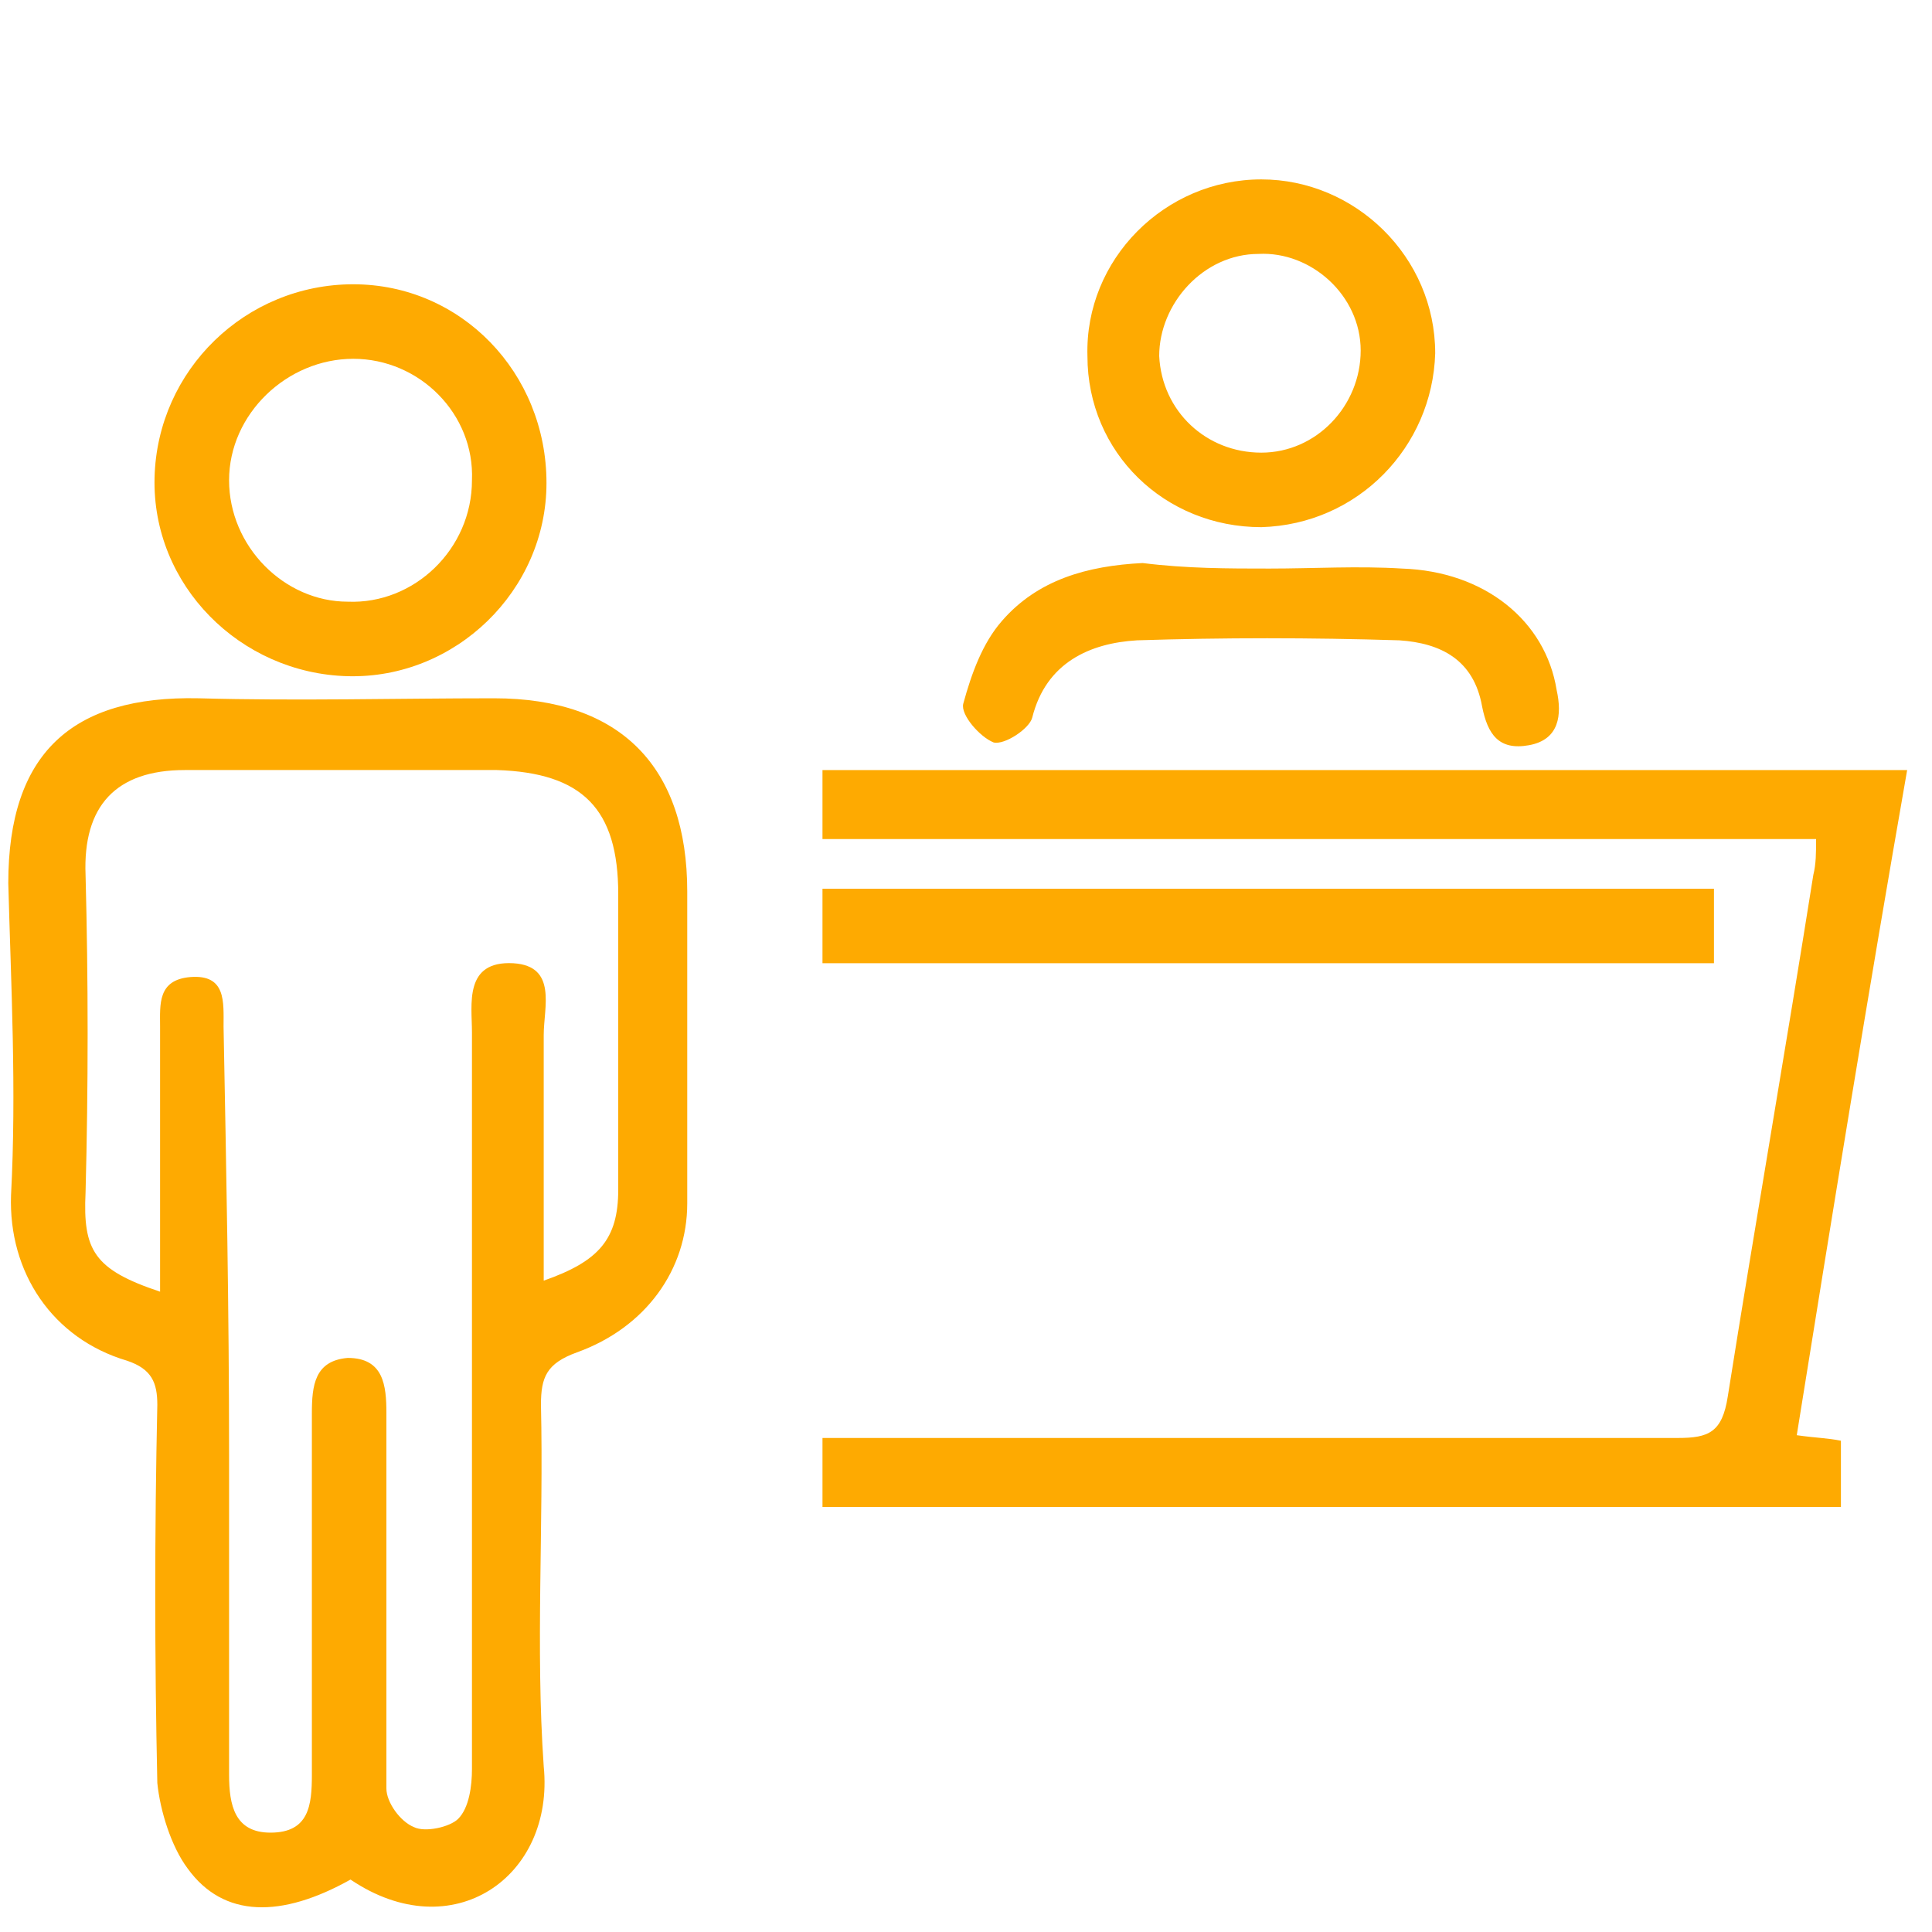
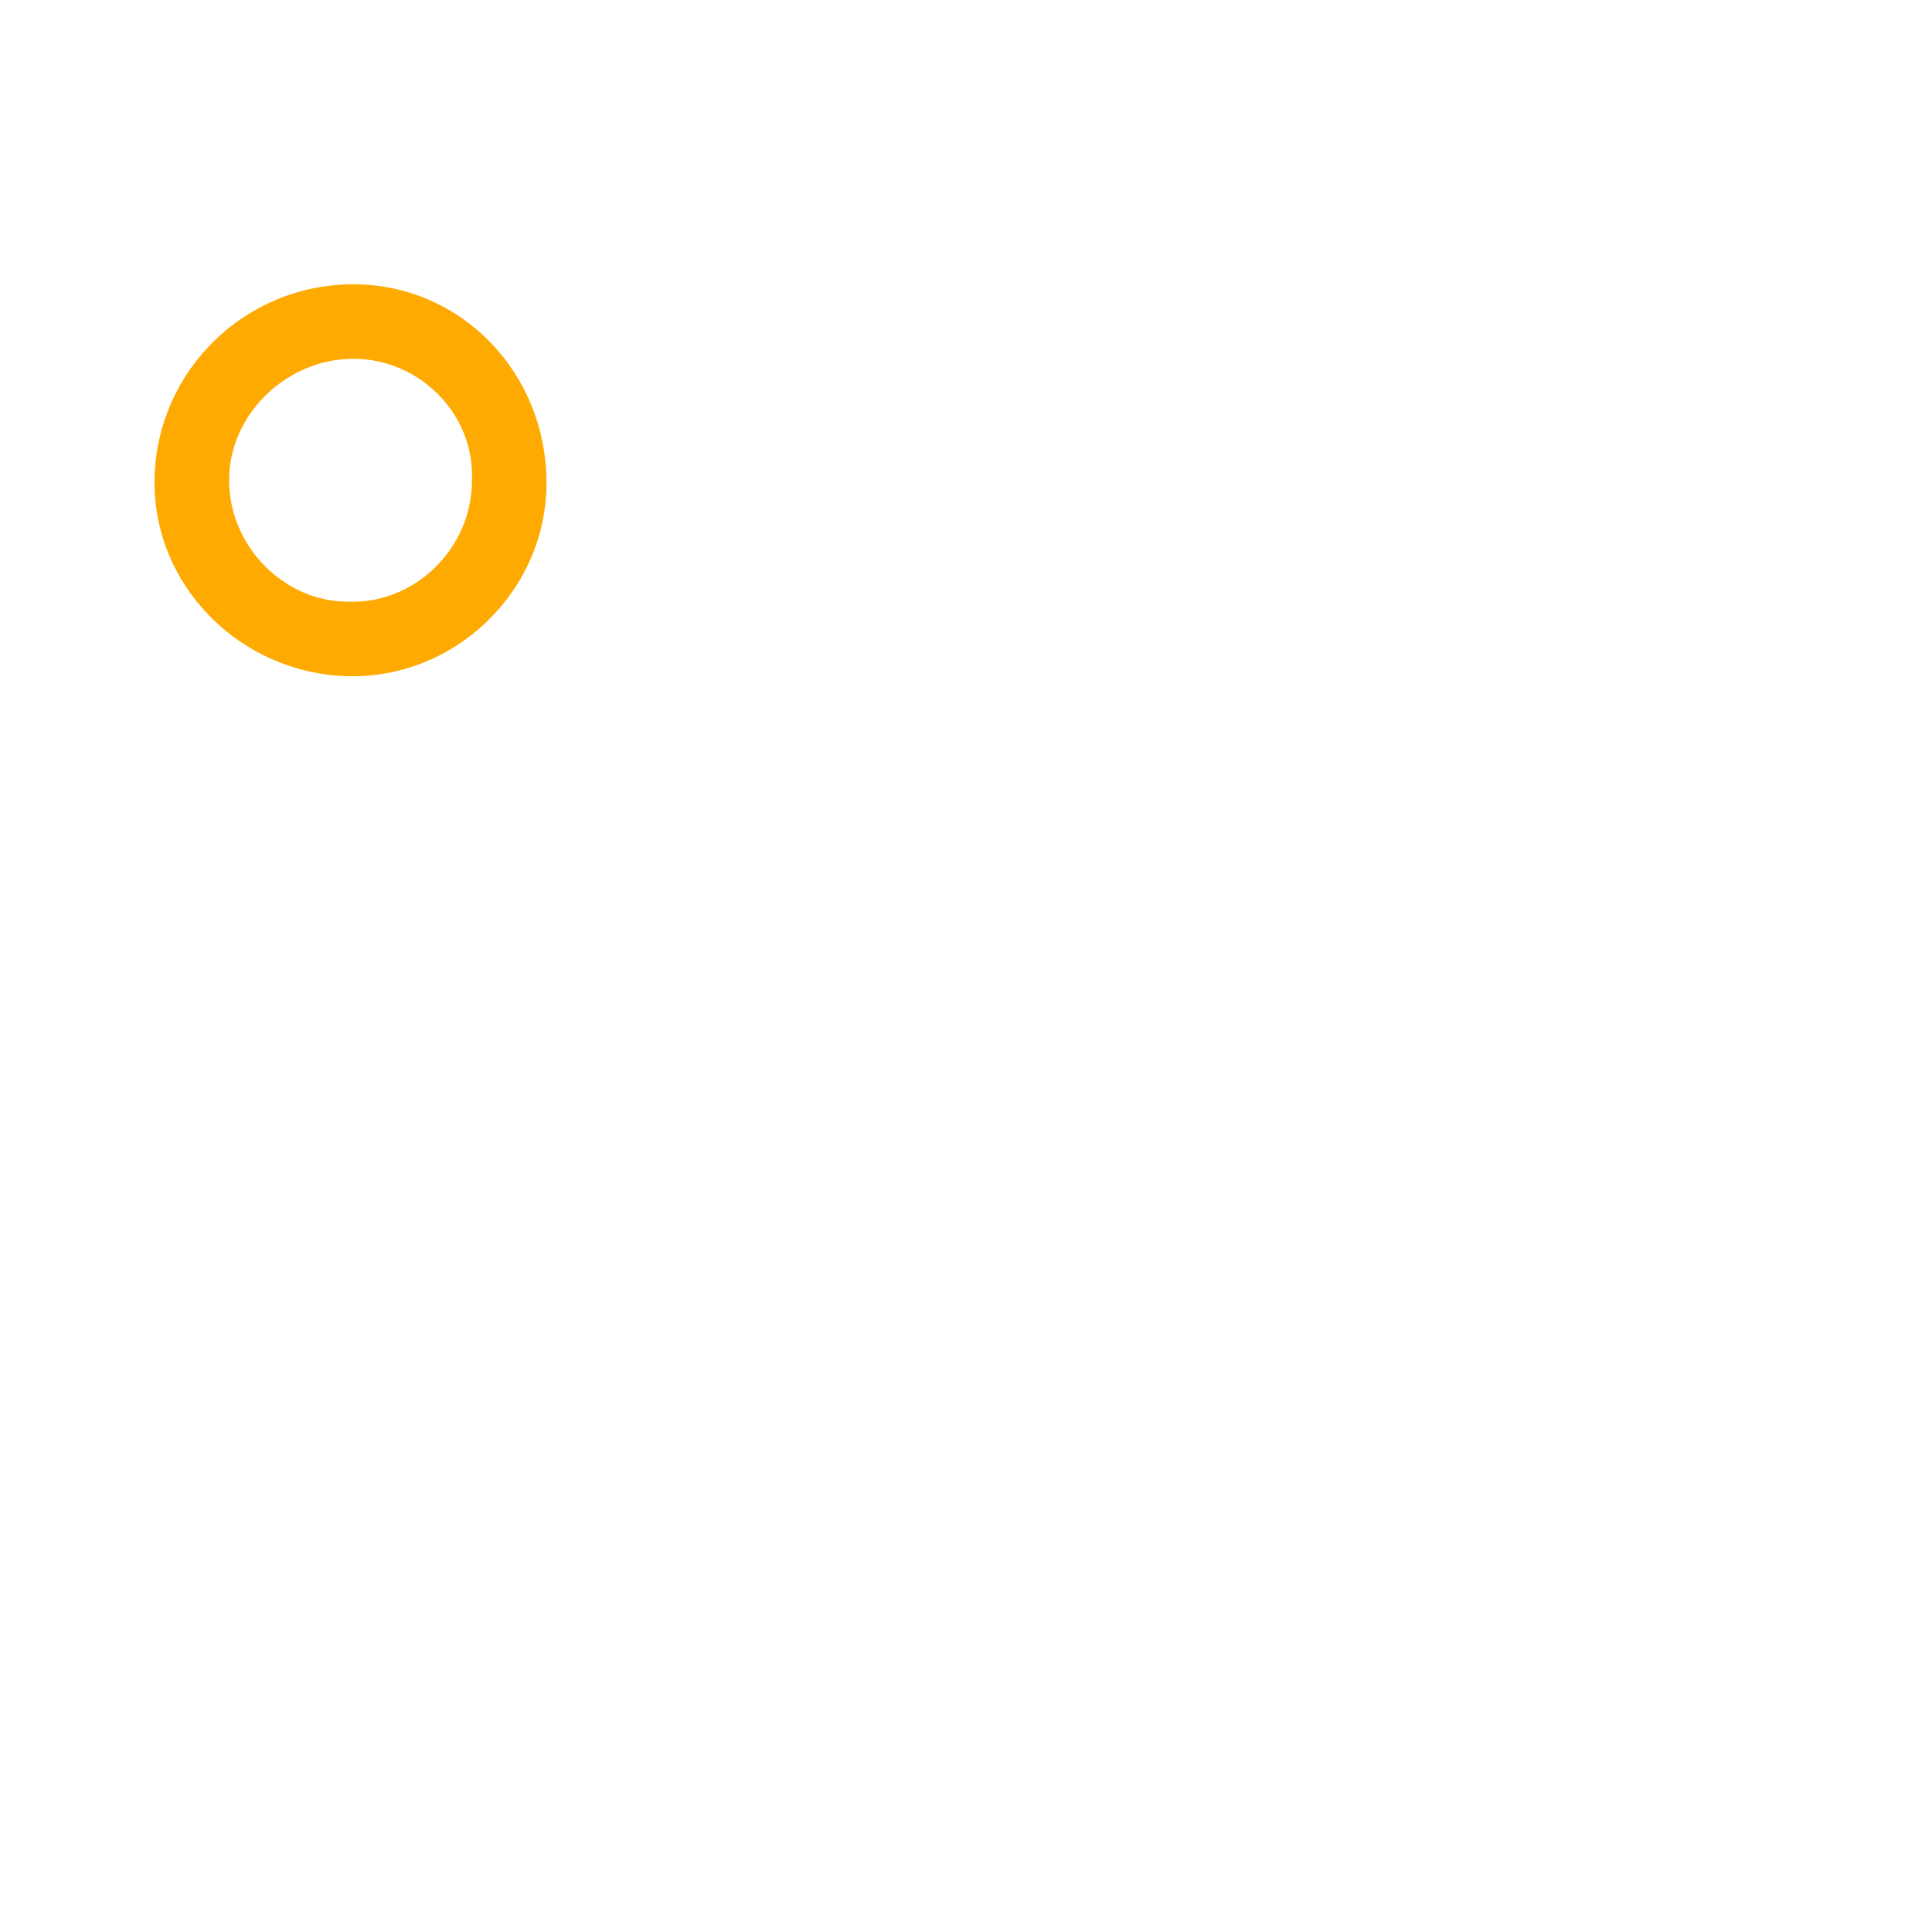
<svg xmlns="http://www.w3.org/2000/svg" version="1.1" id="Layer_1" x="0px" y="0px" viewBox="0 0 70 70" style="enable-background:new 0 0 70 70;" xml:space="preserve">
  <style type="text/css">
	.st0{fill-rule:evenodd;clip-rule:evenodd;fill:#FEAA01;}
</style>
  <g>
-     <path class="st0" d="M12.7,68.1c-2.5,1.4-4.6,1.4-5.9-0.4c-0.6-0.8-1-2.1-1.1-3.1c-0.1-4.6-0.1-9.1,0-13.7c0-0.8-0.2-1.3-1.1-1.6   c-2.7-0.8-4.3-3.2-4.2-6c0.2-3.8,0-7.6-0.1-11.3c0-4.7,2.3-6.8,6.9-6.7c3.6,0.1,7.2,0,10.7,0c4.6,0,7,2.5,7,7c0,3.8,0,7.5,0,11.3   c0,2.4-1.5,4.5-4,5.4c-1.1,0.4-1.3,0.9-1.3,1.9c0.1,4.4-0.2,8.8,0.1,13.1C20.1,68,16.4,70.6,12.7,68.1z M5.8,46.8   c0-3.3,0-6.4,0-9.6c0-0.8-0.1-1.7,1.1-1.8c1.3-0.1,1.2,0.9,1.2,1.8c0.1,5.2,0.2,10.3,0.2,15.5c0,3.9,0,7.8,0,11.6   c0,1.1,0.2,2.1,1.5,2.1c1.4,0,1.5-1,1.5-2.1c0-4.4,0-8.8,0-13.1c0-1,0.1-1.9,1.3-2c1.3,0,1.4,1,1.4,2c0,2,0,4,0,6   c0,2.5,0,5.1,0,7.6c0,0.5,0.5,1.2,1,1.4c0.4,0.2,1.3,0,1.6-0.3c0.4-0.4,0.5-1.2,0.5-1.8c0-8.9,0-17.8,0-26.7c0-1-0.3-2.6,1.5-2.5   c1.6,0.1,1.1,1.6,1.1,2.6c0,3,0,5.9,0,8.9c2-0.7,2.7-1.5,2.7-3.3c0-3.6,0-7.2,0-10.7c0-3.1-1.3-4.4-4.4-4.5c-3.8,0-7.6,0-11.3,0   c-2.5,0-3.7,1.3-3.6,3.8c0.1,3.8,0.1,7.7,0,11.5C3,45.3,3.4,46,5.8,46.8z" />
-     <path class="st0" d="M65.1,52c0.7,0.1,1.1,0.1,1.6,0.2c0,0.8,0,1.5,0,2.4c-12.3,0-24.5,0-36.9,0c0-0.8,0-1.5,0-2.5   c0.6,0,1.2,0,1.8,0c9.7,0,19.5,0,29.2,0c1.1,0,1.6-0.2,1.8-1.5c1-6.3,2.1-12.6,3.1-18.9c0.1-0.4,0.1-0.8,0.1-1.3c-12,0-24,0-36,0   c0-0.9,0-1.7,0-2.5c13,0,26.1,0,39.3,0C67.7,35.9,66.4,43.9,65.1,52z" />
    <path class="st0" d="M12.8,10.3c3.9,0,7,3.2,7,7.2c0,3.9-3.3,7.1-7.2,7s-7.1-3.3-7-7.2C5.7,13.4,8.9,10.3,12.8,10.3z M12.8,13   c-2.4,0-4.5,2-4.5,4.4s2,4.4,4.3,4.4c2.4,0.1,4.5-1.9,4.5-4.4C17.2,15,15.2,13,12.8,13z" />
-     <path class="st0" d="M29.8,34.9c0-0.9,0-1.8,0-2.7c10.8,0,21.5,0,32.3,0c0,0.9,0,1.7,0,2.7C51.3,34.9,40.6,34.9,29.8,34.9z" />
-     <path class="st0" d="M45.7,19.1c-3.5,0-6.3-2.7-6.3-6.2c-0.1-3.5,2.8-6.4,6.3-6.4c3.4,0,6.3,2.8,6.3,6.3   C51.9,16.2,49.2,19,45.7,19.1z M45.7,16.4c2,0,3.6-1.7,3.6-3.7s-1.8-3.6-3.7-3.5c-2,0-3.6,1.8-3.6,3.7   C42.1,14.9,43.7,16.4,45.7,16.4z" />
-     <path class="st0" d="M46,20.6c1.6,0,3.2-0.1,4.8,0c3,0.1,5.2,1.9,5.6,4.4c0.2,0.9,0.1,1.8-1,2s-1.5-0.4-1.7-1.4   c-0.3-1.7-1.5-2.3-3-2.4c-3.2-0.1-6.4-0.1-9.5,0c-1.7,0.1-3.3,0.8-3.8,2.8c-0.1,0.4-1,1-1.4,0.9c-0.5-0.2-1.2-1-1.1-1.4   c0.3-1.1,0.7-2.2,1.4-3c1.3-1.5,3.1-2,5.1-2.1C43,20.6,44.5,20.6,46,20.6L46,20.6z" />
  </g>
</svg>